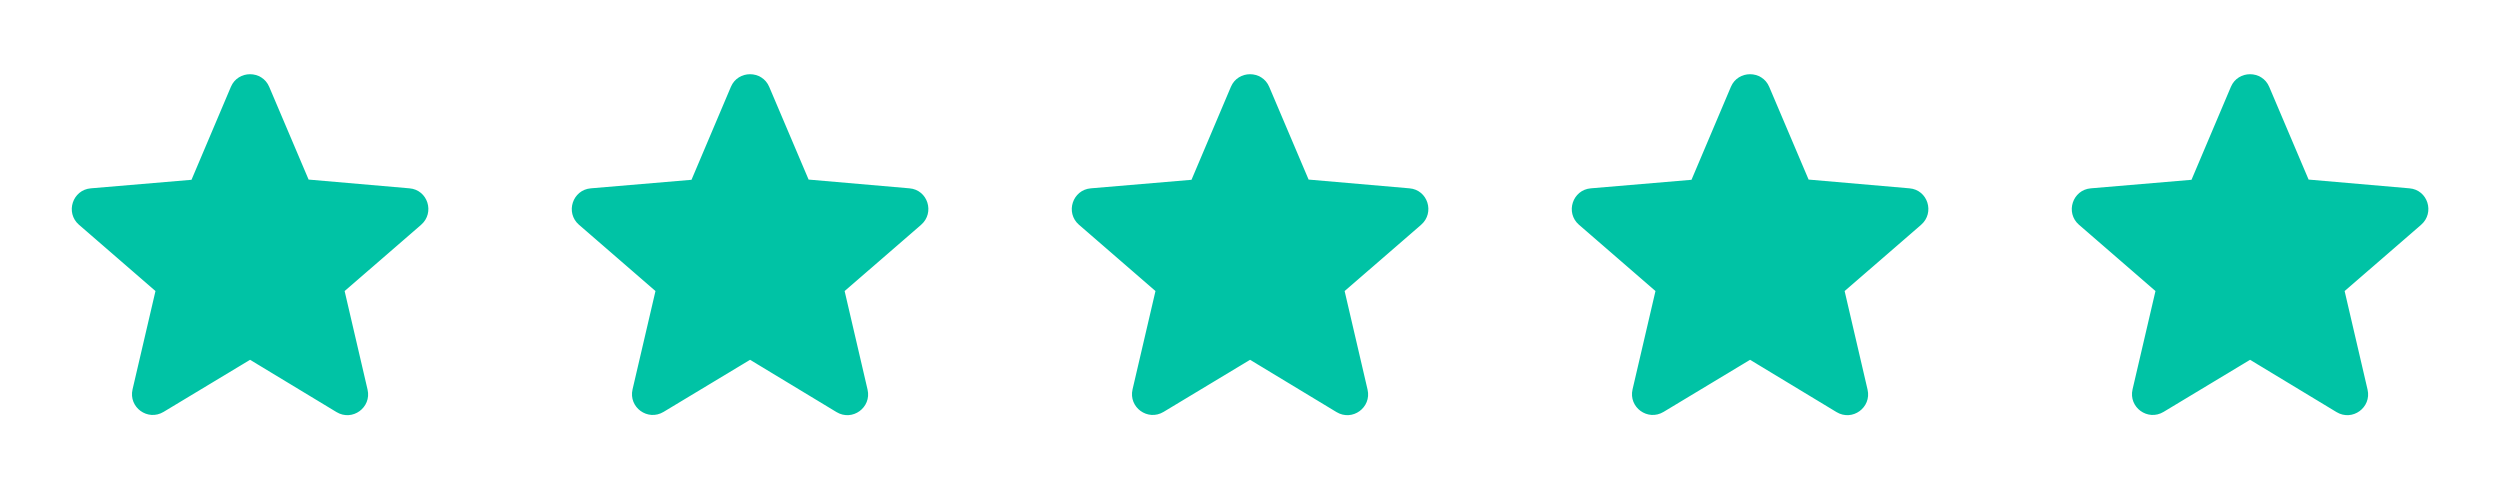
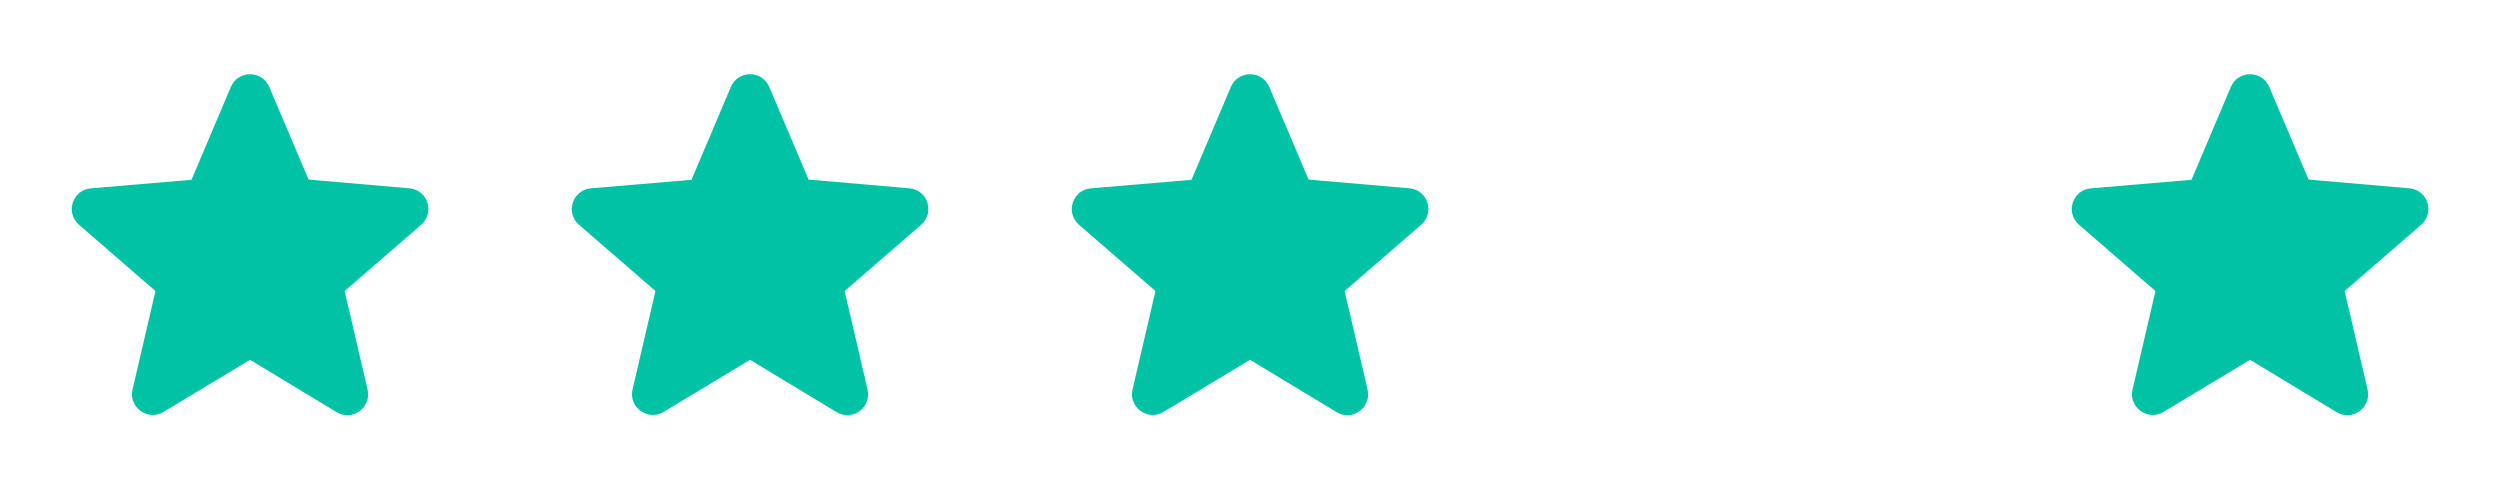
<svg xmlns="http://www.w3.org/2000/svg" width="100" height="20" viewBox="0 0 100 20" fill="none">
  <path d="M16.377 7.533L12.344 7.183L10.769 3.475C10.485 2.8 9.519 2.8 9.235 3.475L7.66 7.192L3.635 7.533C2.902 7.592 2.602 8.508 3.16 8.992L6.219 11.642L5.302 15.575C5.135 16.292 5.91 16.858 6.544 16.475L10.002 14.392L13.46 16.483C14.094 16.867 14.869 16.3 14.702 15.583L13.785 11.642L16.844 8.992C17.402 8.508 17.11 7.592 16.377 7.533Z" fill="#00C3A5" />
  <path d="M36.377 7.533L32.344 7.183L30.769 3.475C30.485 2.8 29.519 2.8 29.235 3.475L27.66 7.192L23.635 7.533C22.902 7.592 22.602 8.508 23.16 8.992L26.219 11.642L25.302 15.575C25.135 16.292 25.91 16.858 26.544 16.475L30.002 14.392L33.46 16.483C34.094 16.867 34.869 16.3 34.702 15.583L33.785 11.642L36.844 8.992C37.402 8.508 37.11 7.592 36.377 7.533Z" fill="#00C3A5" />
  <path d="M56.377 7.533L52.344 7.183L50.769 3.475C50.485 2.8 49.519 2.8 49.235 3.475L47.66 7.192L43.635 7.533C42.902 7.592 42.602 8.508 43.16 8.992L46.219 11.642L45.302 15.575C45.135 16.292 45.91 16.858 46.544 16.475L50.002 14.392L53.46 16.483C54.094 16.867 54.869 16.3 54.702 15.583L53.785 11.642L56.844 8.992C57.402 8.508 57.11 7.592 56.377 7.533Z" fill="#00C3A5" />
-   <path d="M76.377 7.533L72.344 7.183L70.769 3.475C70.485 2.8 69.519 2.8 69.235 3.475L67.66 7.192L63.635 7.533C62.902 7.592 62.602 8.508 63.16 8.992L66.219 11.642L65.302 15.575C65.135 16.292 65.91 16.858 66.544 16.475L70.002 14.392L73.46 16.483C74.094 16.867 74.869 16.3 74.702 15.583L73.785 11.642L76.844 8.992C77.402 8.508 77.11 7.592 76.377 7.533Z" fill="#00C3A5" />
  <path d="M96.377 7.533L92.344 7.183L90.769 3.475C90.485 2.8 89.519 2.8 89.235 3.475L87.66 7.192L83.635 7.533C82.902 7.592 82.602 8.508 83.16 8.992L86.219 11.642L85.302 15.575C85.135 16.292 85.91 16.858 86.544 16.475L90.002 14.392L93.46 16.483C94.094 16.867 94.869 16.3 94.702 15.583L93.785 11.642L96.844 8.992C97.402 8.508 97.11 7.592 96.377 7.533Z" fill="#00C3A5" />
</svg>